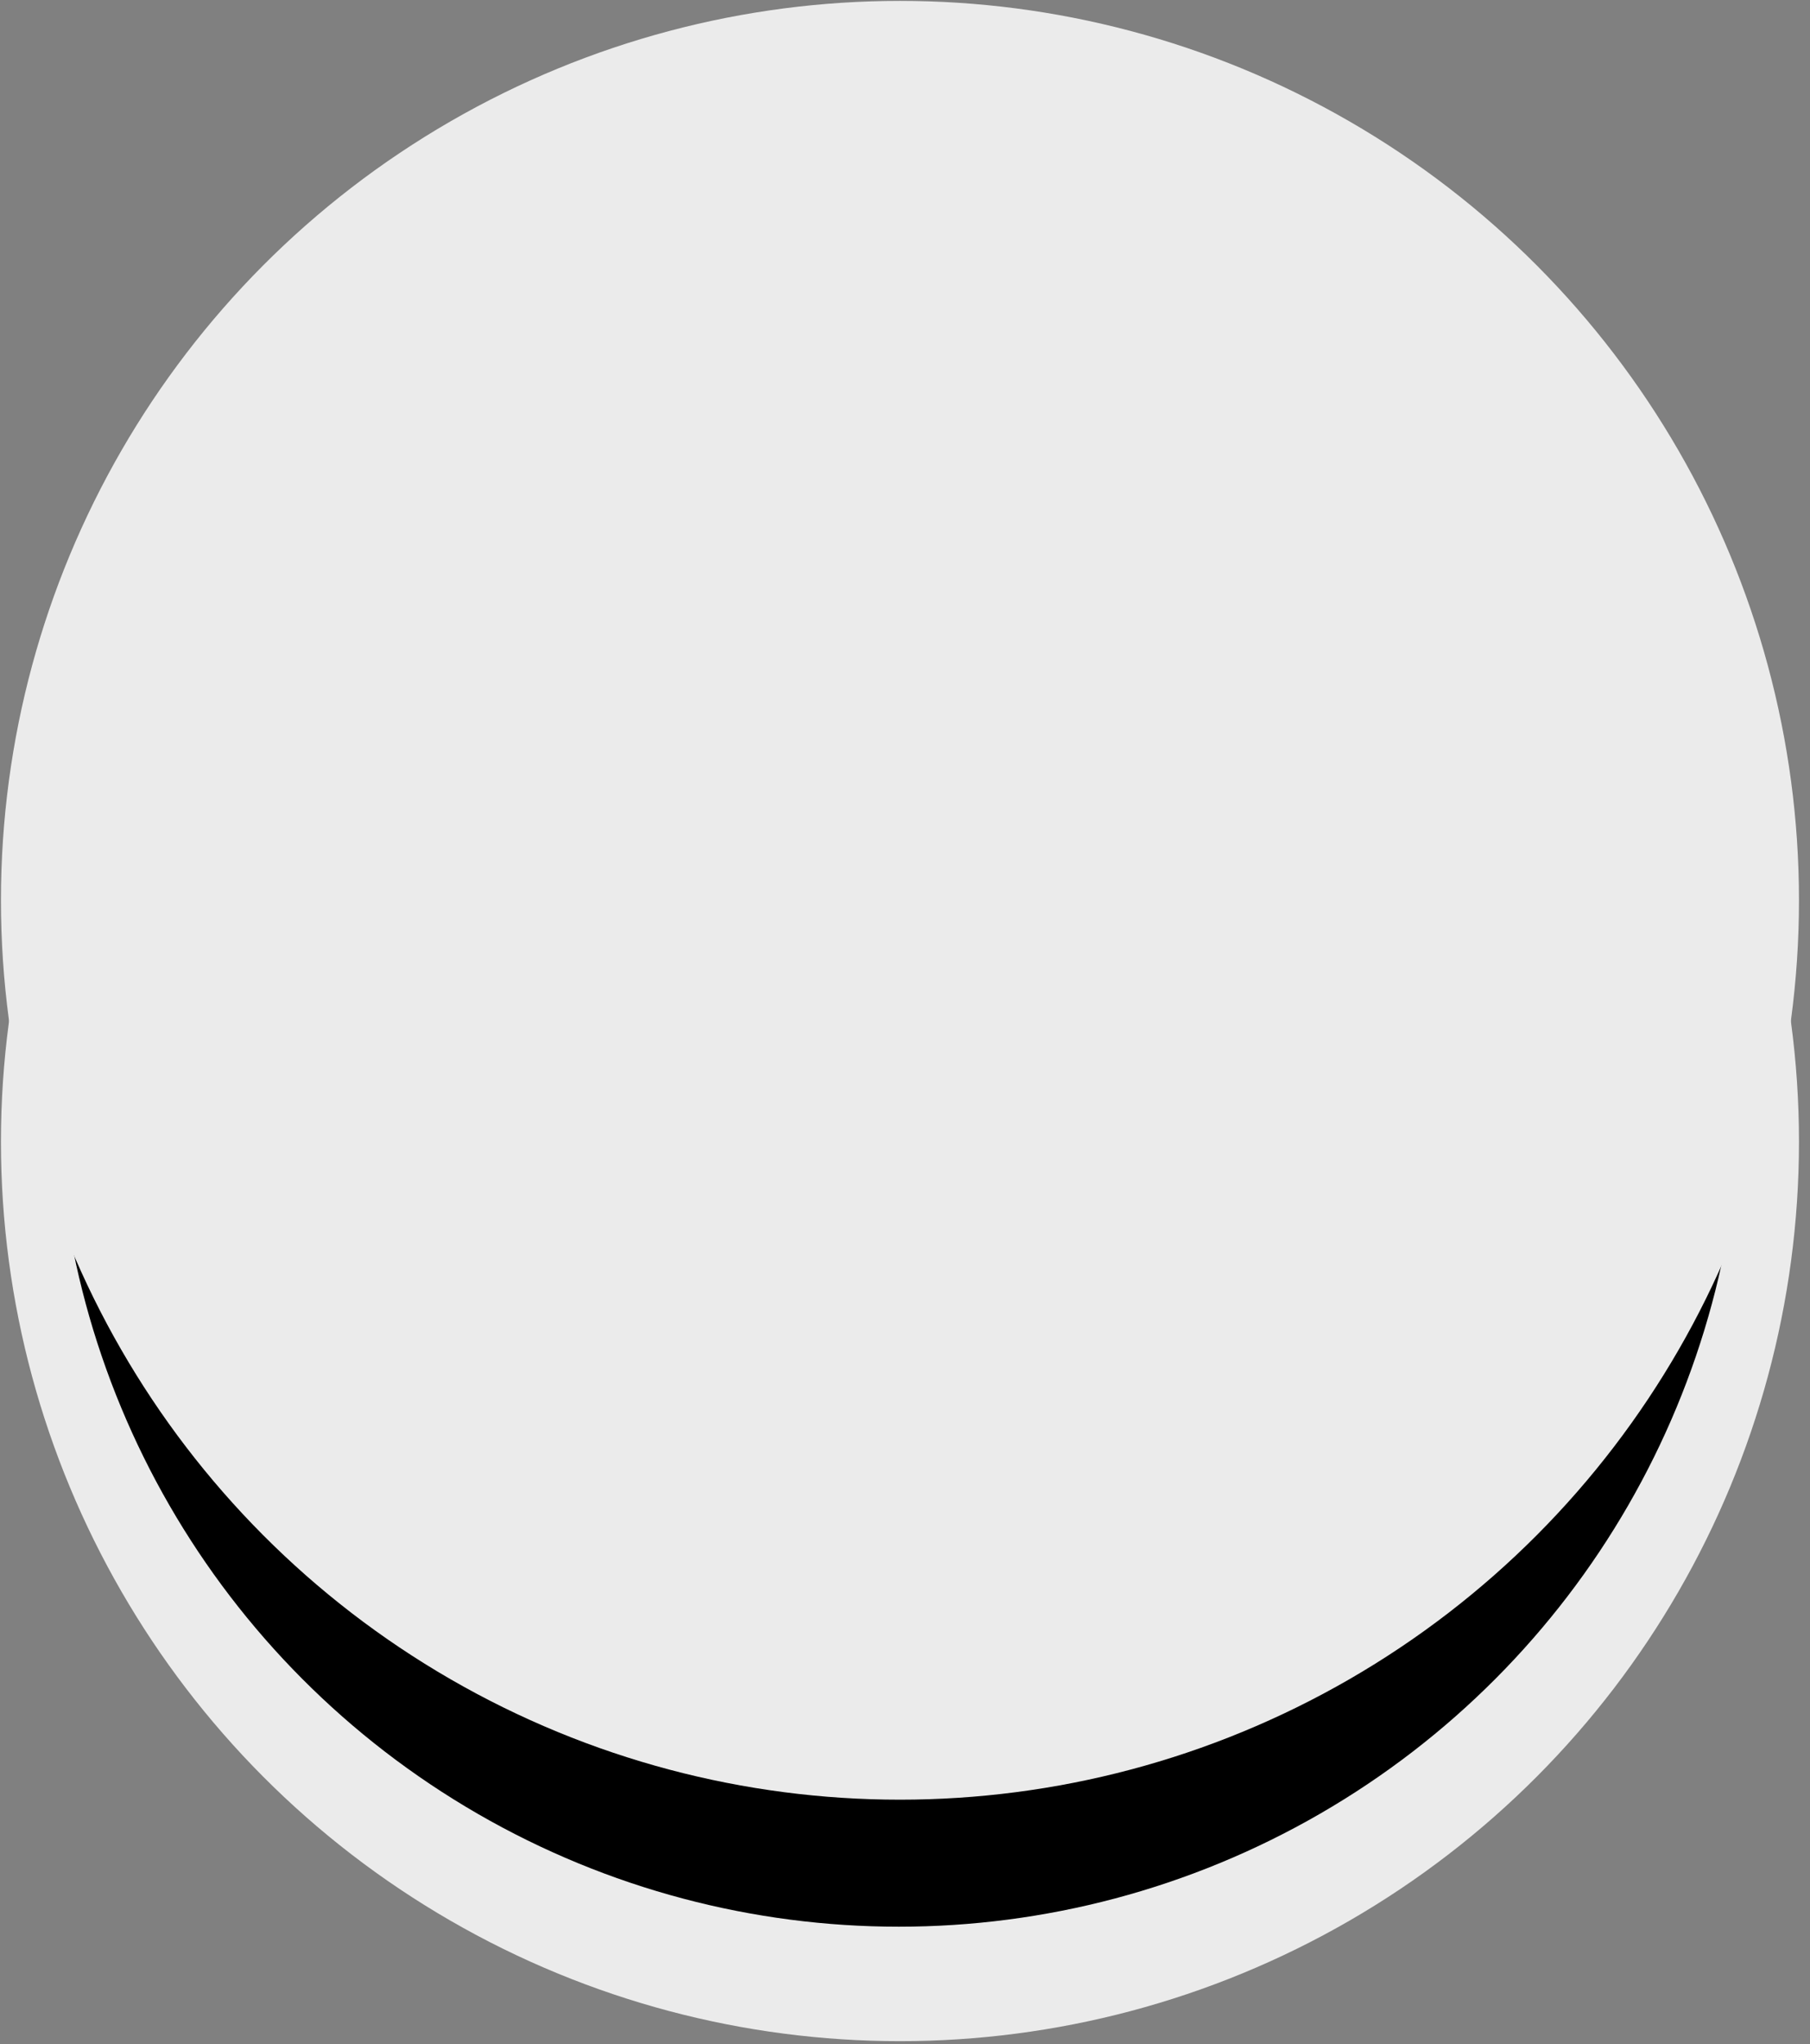
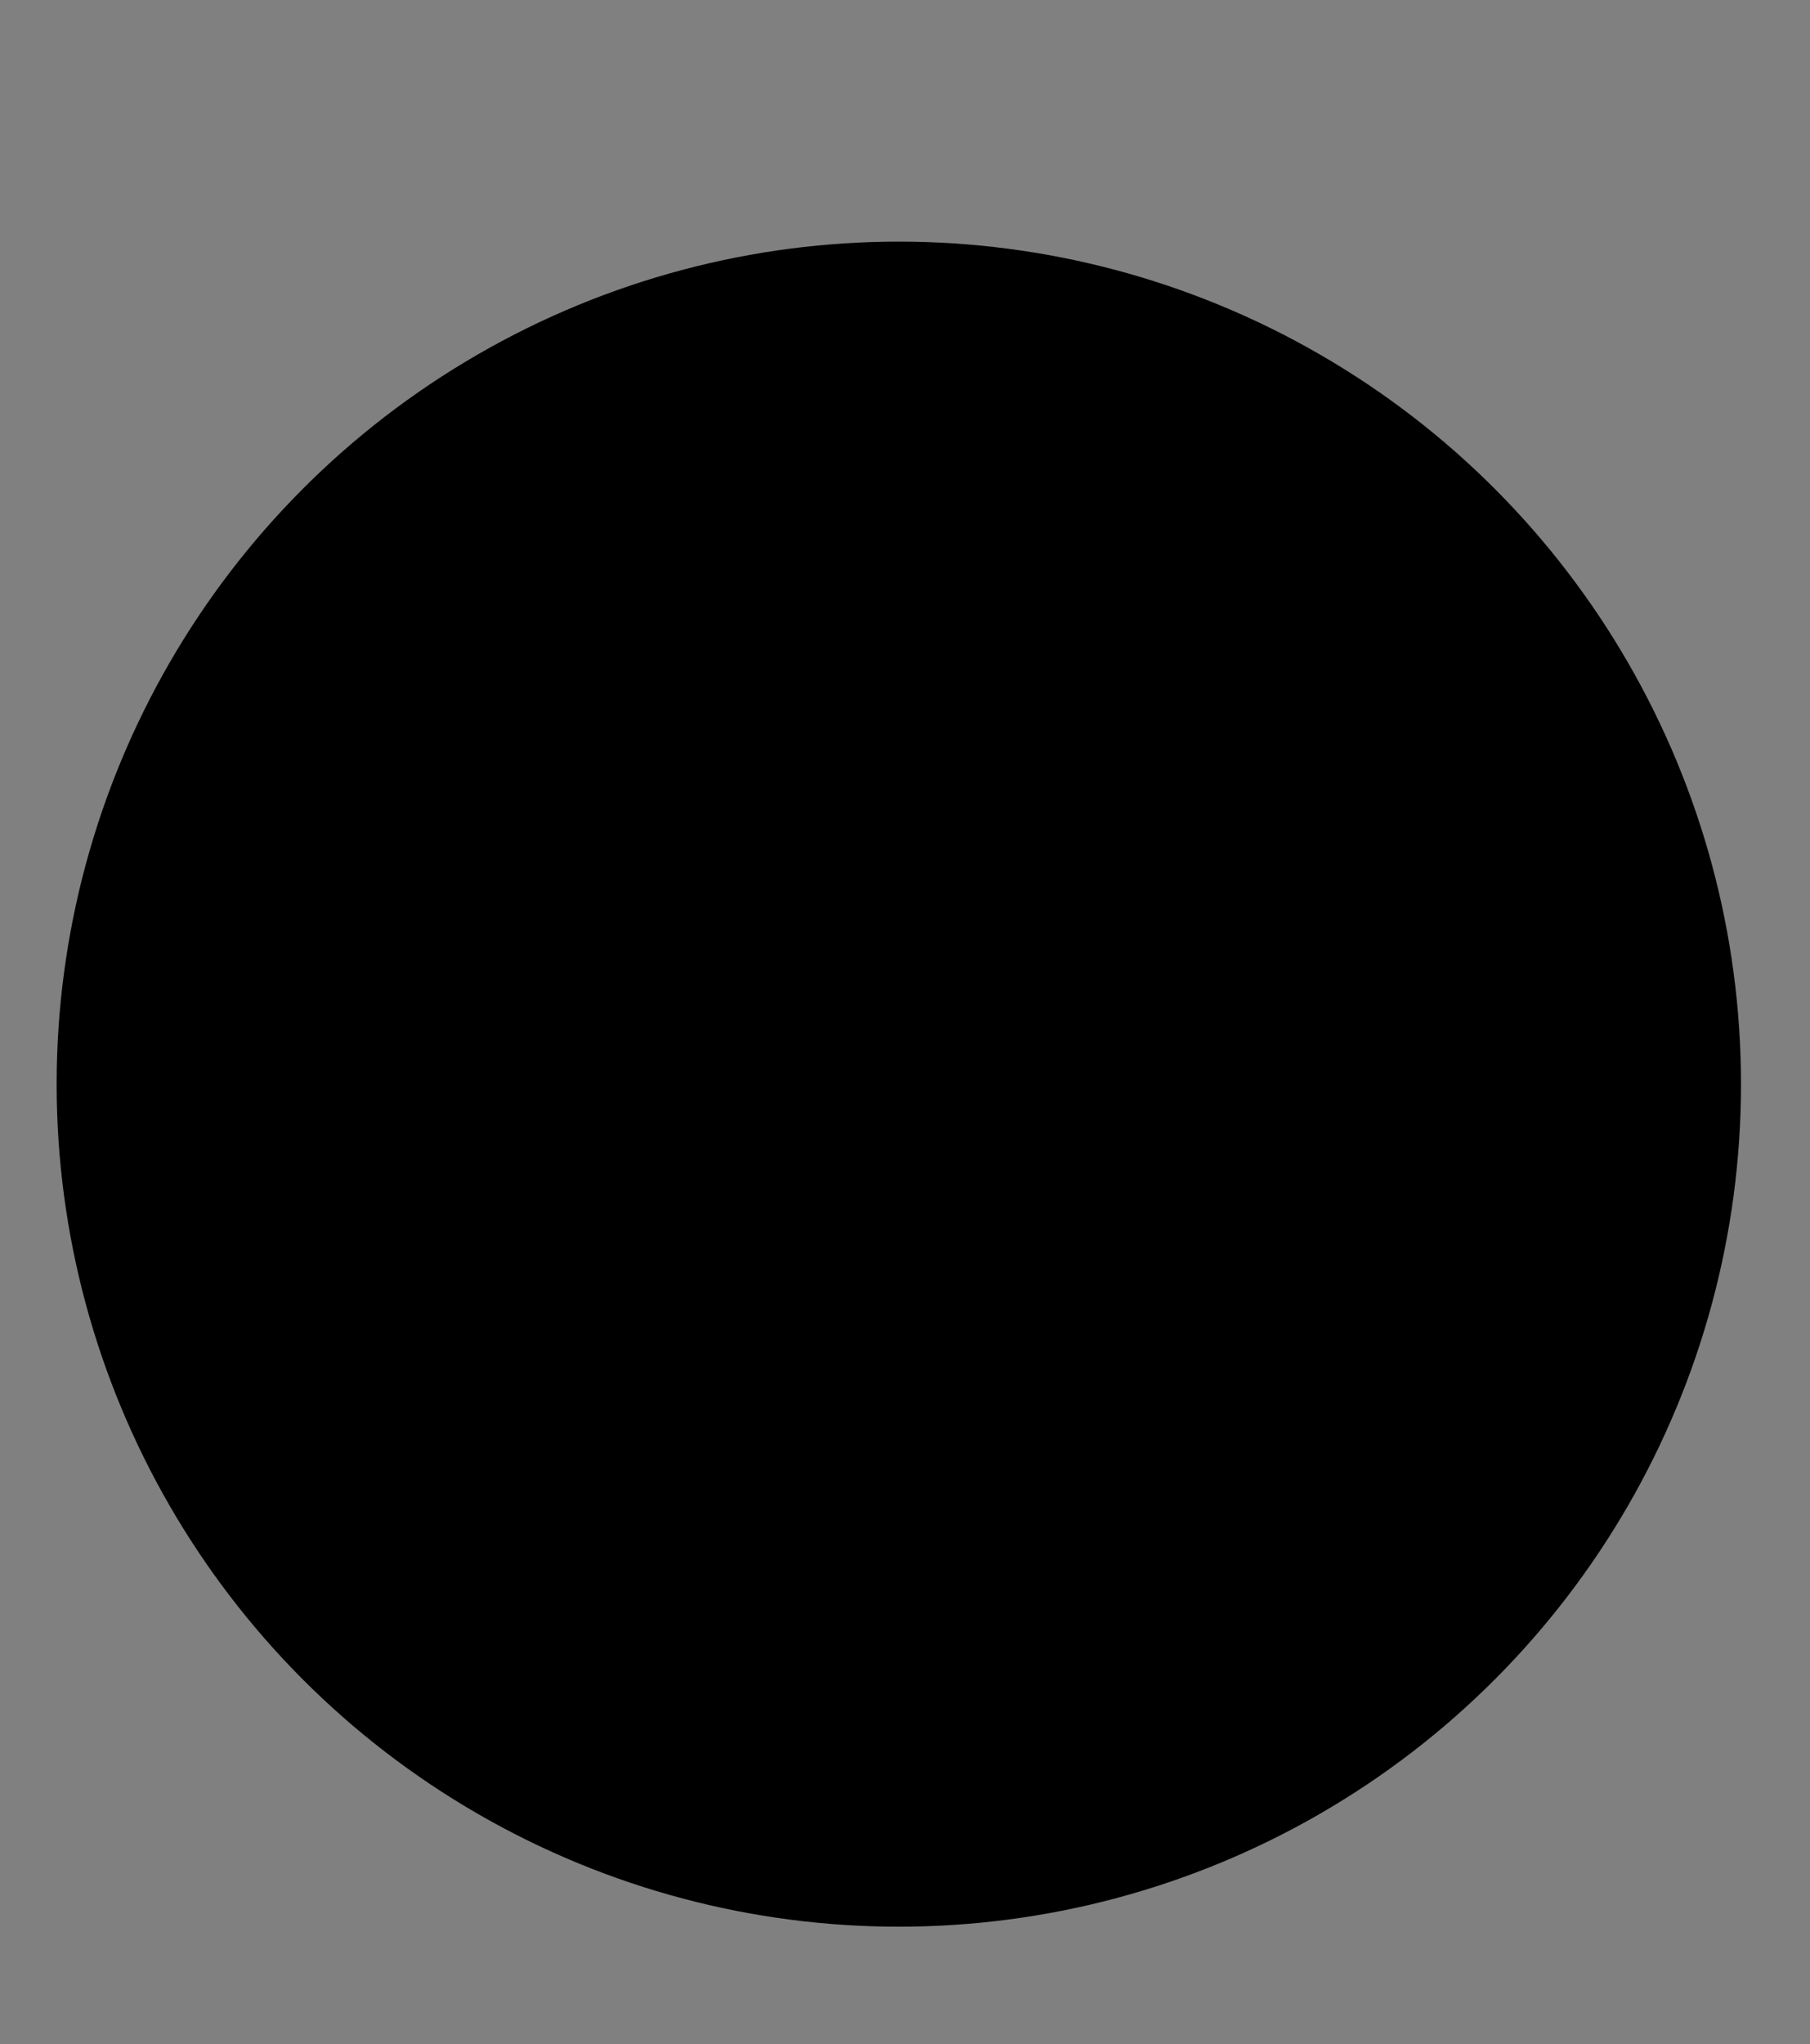
<svg xmlns="http://www.w3.org/2000/svg" xmlns:ns1="http://www.serif.com/" width="100%" height="100%" viewBox="0 0 132 149" version="1.1" xml:space="preserve" style="fill-rule:evenodd;clip-rule:evenodd;stroke-linejoin:round;stroke-miterlimit:2;">
  <rect x="0" y="0" width="132" height="149" fill="#808080" stroke="none" />
  <g transform="matrix(1,0,0,1,-27.888,-296.545)">
    <g id="Dark-Logo" ns1:id="Dark Logo" transform="matrix(0.515,0,0,0.515,-35.29,238.983)">
      <g transform="matrix(1.471,0,0,1.471,-174.332,-133.679)">
-         <circle cx="288.545" cy="276.727" r="86.545" style="fill:rgb(235,235,235);" />
-       </g>
+         </g>
      <g transform="matrix(1.378,0,0,1.378,-147.659,-116.099)">
        <circle cx="288.545" cy="276.727" r="86.545" />
      </g>
      <g transform="matrix(1.471,0,0,1.471,-174.332,-167.861)">
-         <circle cx="288.545" cy="276.727" r="86.545" style="fill:rgb(235,235,235);" />
-       </g>
+         </g>
    </g>
  </g>
</svg>